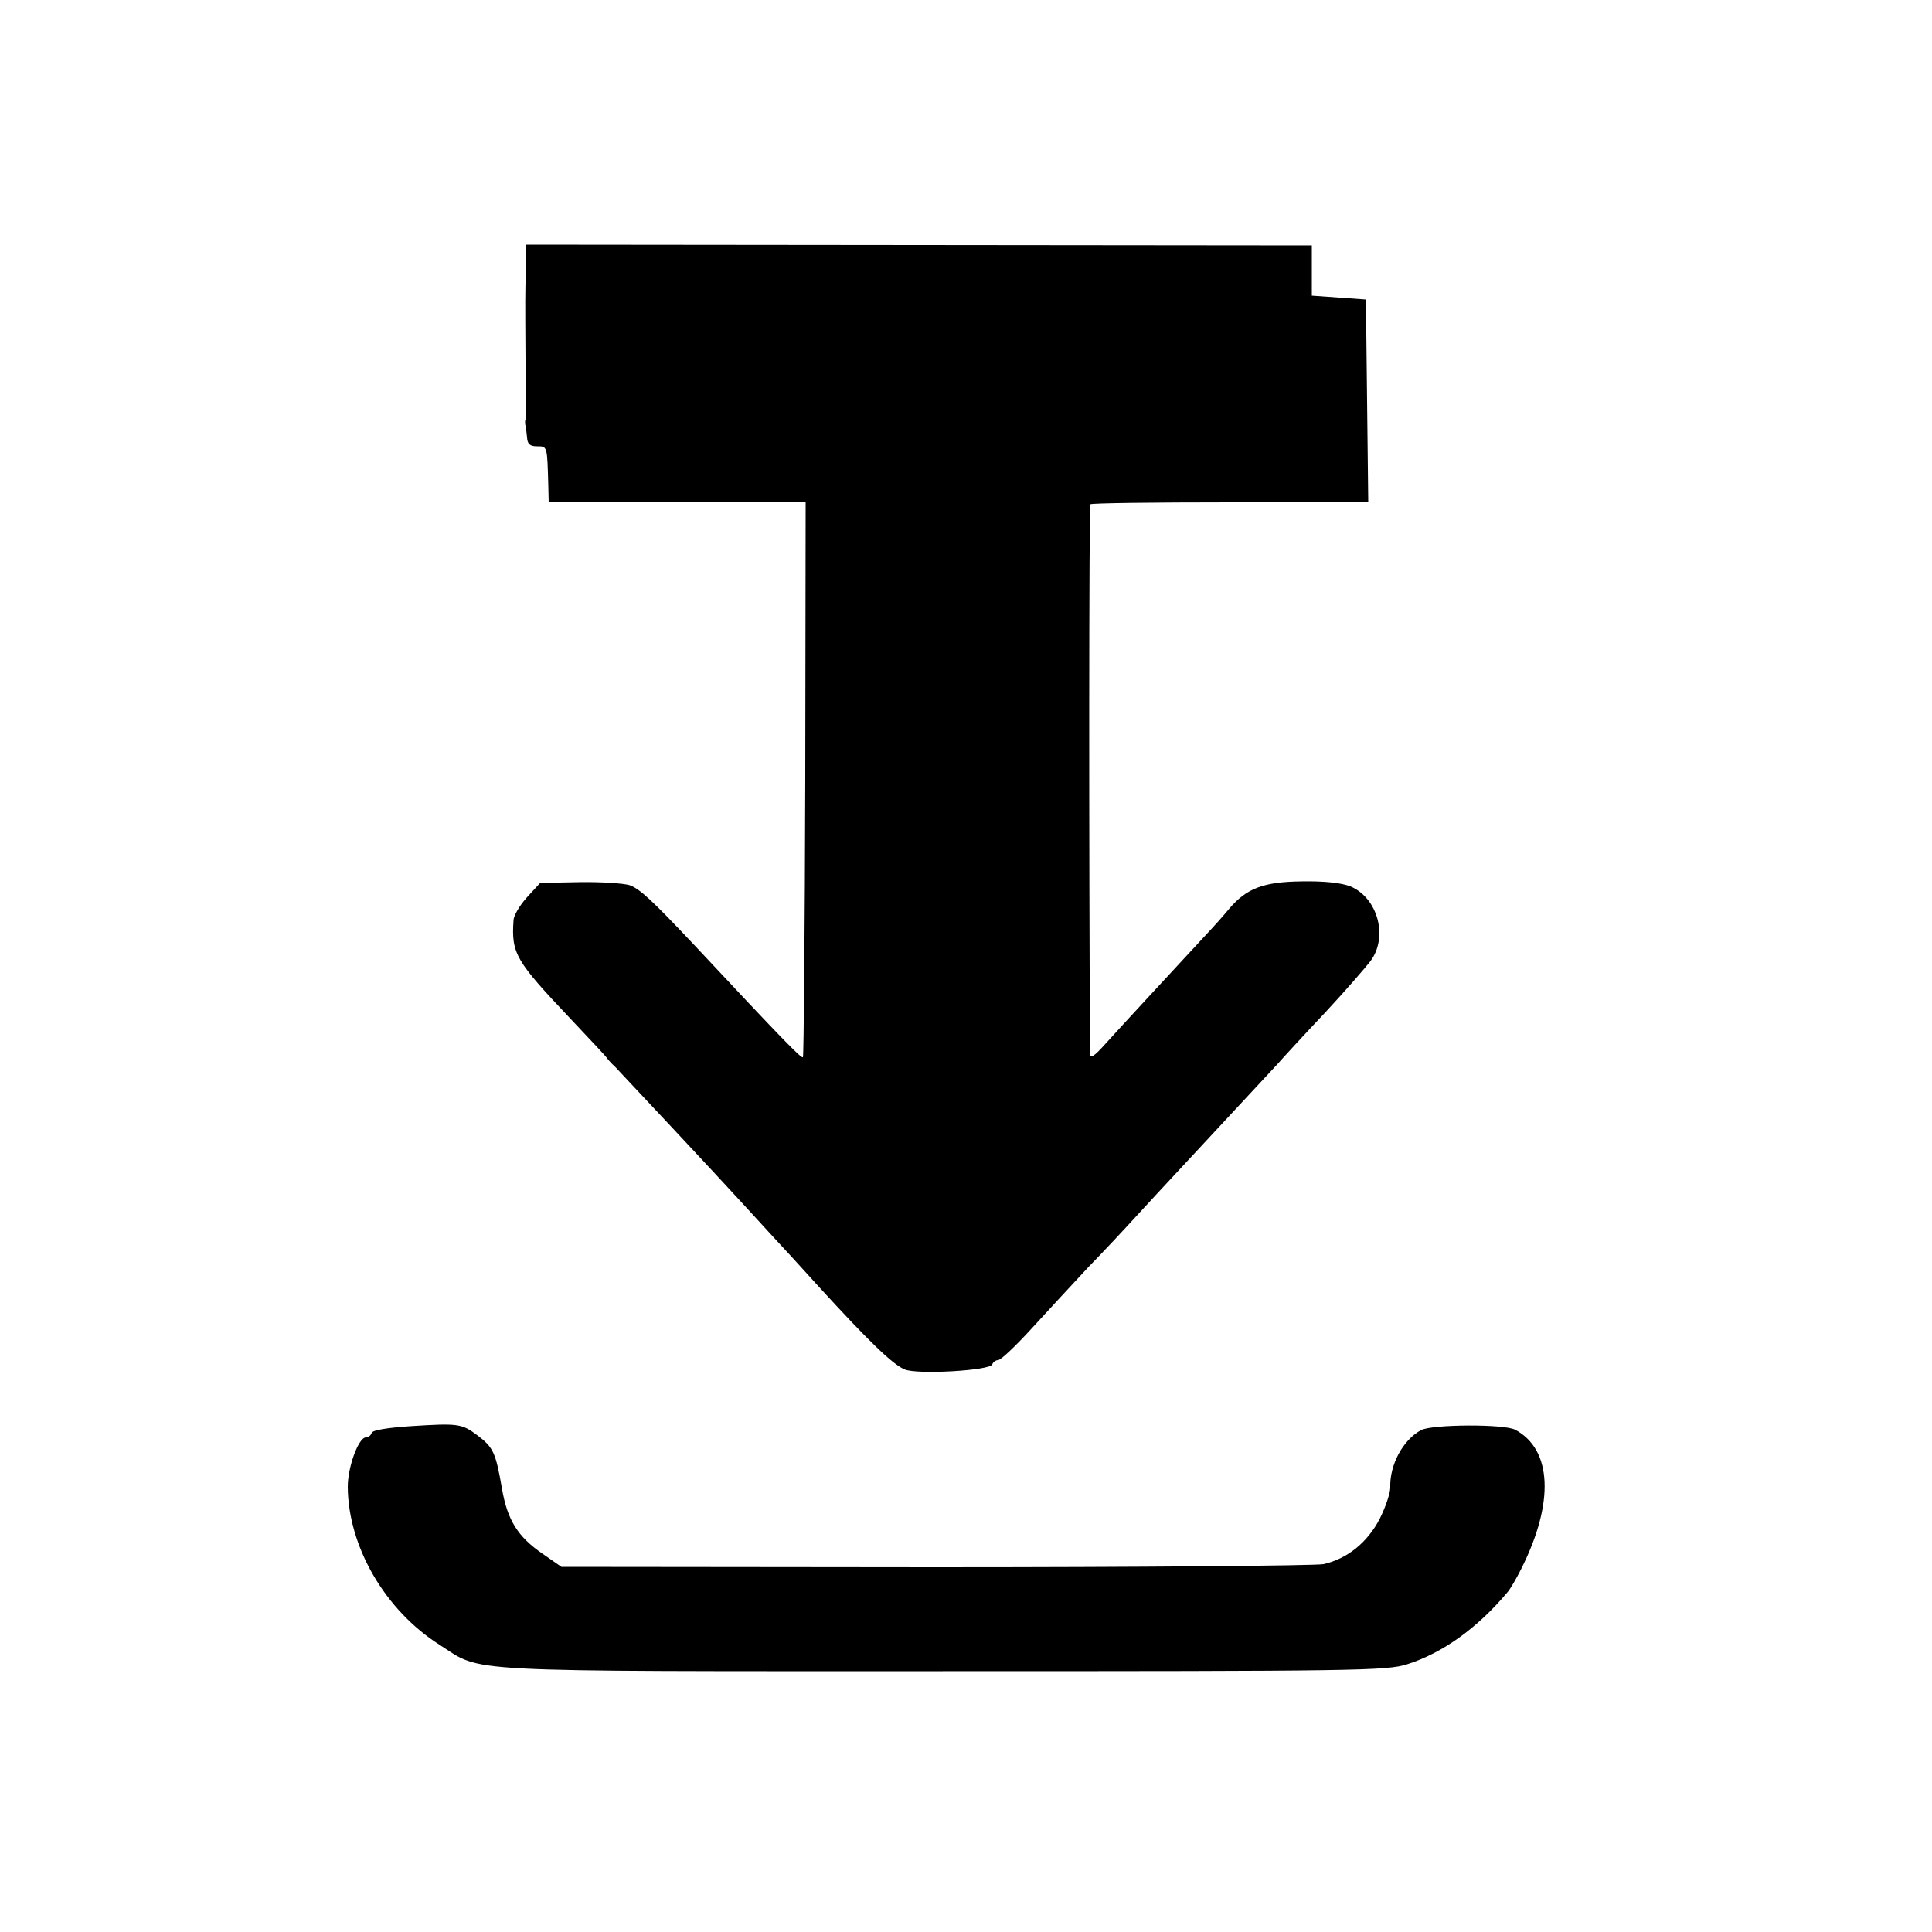
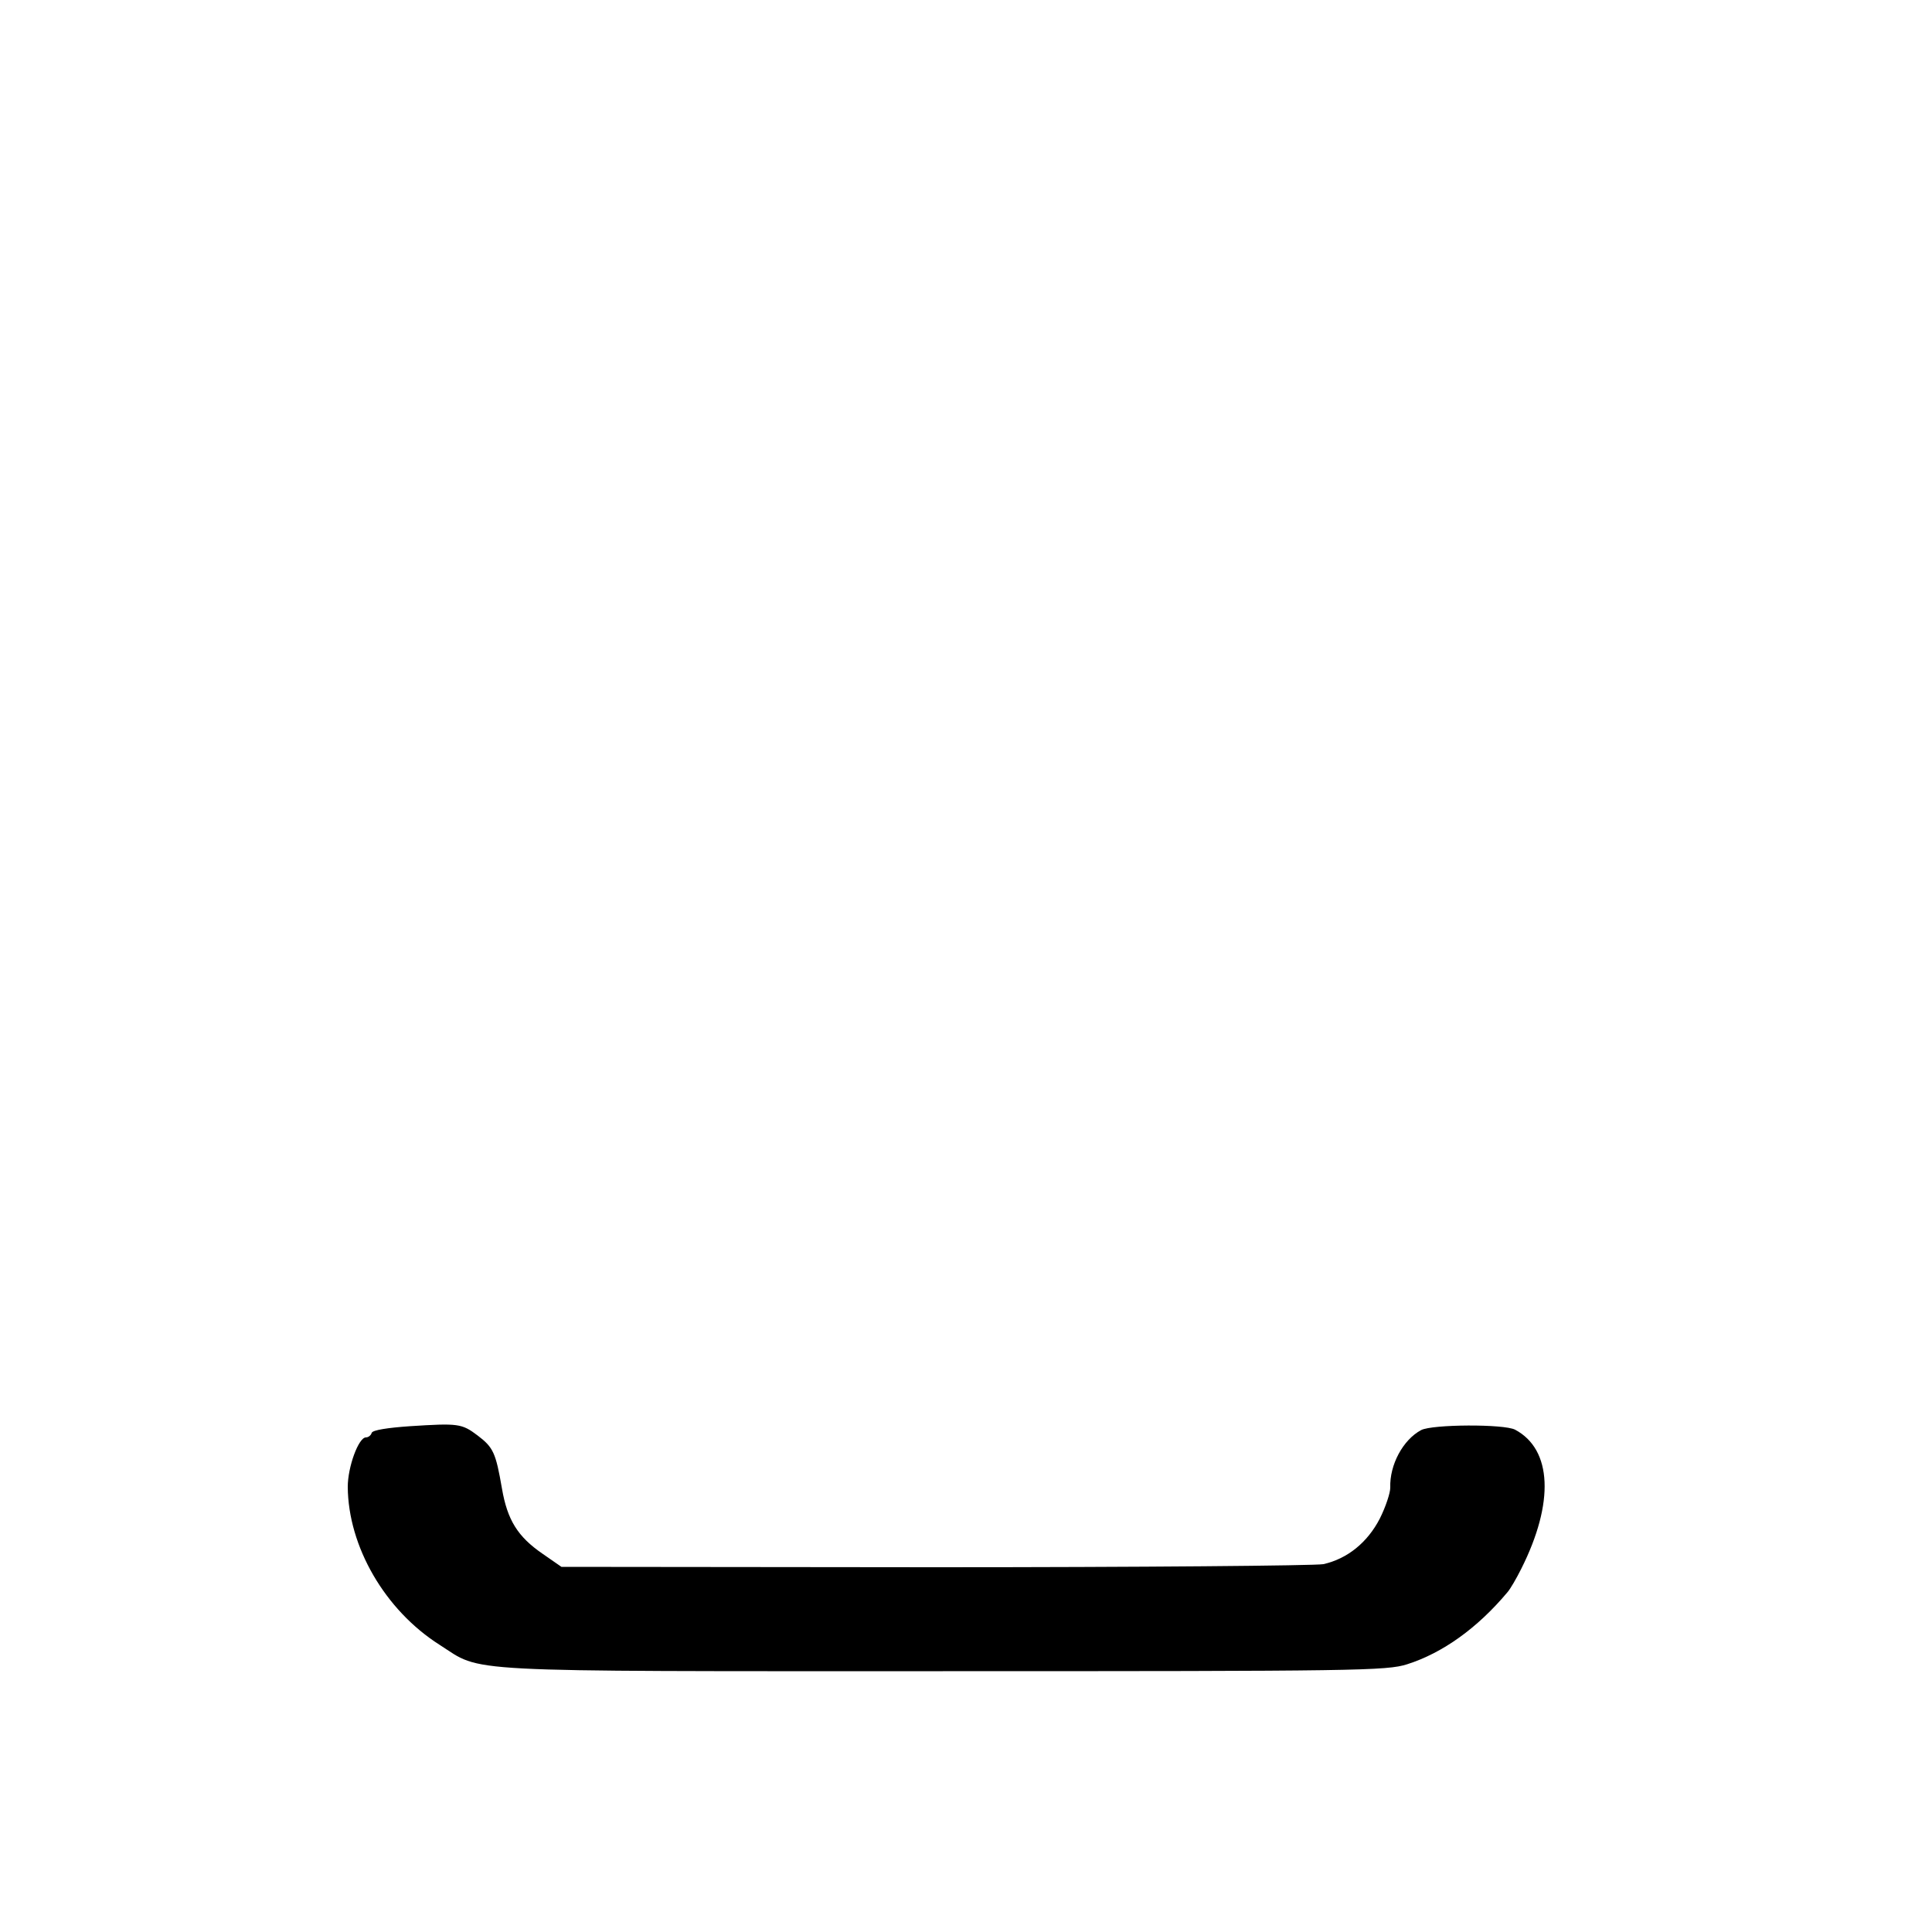
<svg xmlns="http://www.w3.org/2000/svg" version="1.0" width="500pt" height="500pt" viewBox="0 0 500 500" preserveAspectRatio="xMidYMid meet">
  <g transform="translate(0,500) scale(0.1,-0.1)" fill="#000000" stroke="none">
-     <path d="M1361 4309 c-2 -78 -2 -73 -1 -239 1 -80 1 -150 0 -155 -2 -6 -1 -13 0 -17 1 -5 3 -18 4 -30 1 -17 7 -23 26 -23 27 0 26 1 29 -102 l1 -43 333 0 332 0 -1 -715 c-1 -394 -4 -718 -6 -721 -4 -4 -49 42 -281 290 -111 118 -141 145 -167 155 -16 5 -75 9 -131 8 l-101 -2 -34 -37 c-19 -21 -35 -48 -35 -60 -6 -86 6 -105 146 -253 52 -55 95 -101 95 -102 0 -1 10 -13 23 -25 33 -35 257 -274 320 -343 30 -33 70 -76 88 -96 19 -20 72 -78 119 -130 127 -139 190 -200 221 -213 33 -14 222 -3 227 13 2 6 9 11 15 11 7 0 46 37 87 82 41 45 107 116 146 158 40 41 97 102 127 135 30 33 75 81 99 107 184 198 239 257 263 283 15 17 70 77 123 133 53 57 106 118 119 135 46 62 19 163 -52 193 -23 9 -66 14 -125 13 -100 -1 -144 -18 -189 -71 -14 -17 -39 -45 -56 -63 -90 -97 -225 -243 -262 -284 -33 -37 -42 -42 -42 -26 -3 489 -3 1417 1 1420 2 3 165 5 361 5 l358 1 -3 262 -3 262 -70 5 -70 5 0 65 0 65 -1016 1 -1017 1 -1 -58z" />
    <path d="M1061 1309 c-58 -4 -96 -10 -99 -17 -2 -7 -9 -12 -15 -12 -19 0 -47 -76 -47 -128 1 -154 96 -319 238 -409 113 -72 29 -68 1302 -68 1074 0 1149 1 1202 18 91 29 181 93 259 186 8 9 24 37 36 61 86 171 80 309 -16 360 -29 15 -214 14 -243 -1 -47 -25 -82 -90 -80 -149 0 -14 -12 -50 -27 -80 -32 -62 -84 -104 -146 -118 -22 -4 -475 -8 -1006 -8 l-966 1 -49 34 c-64 44 -91 87 -105 169 -16 92 -22 106 -63 137 -41 31 -50 32 -175 24z" />
  </g>
</svg>